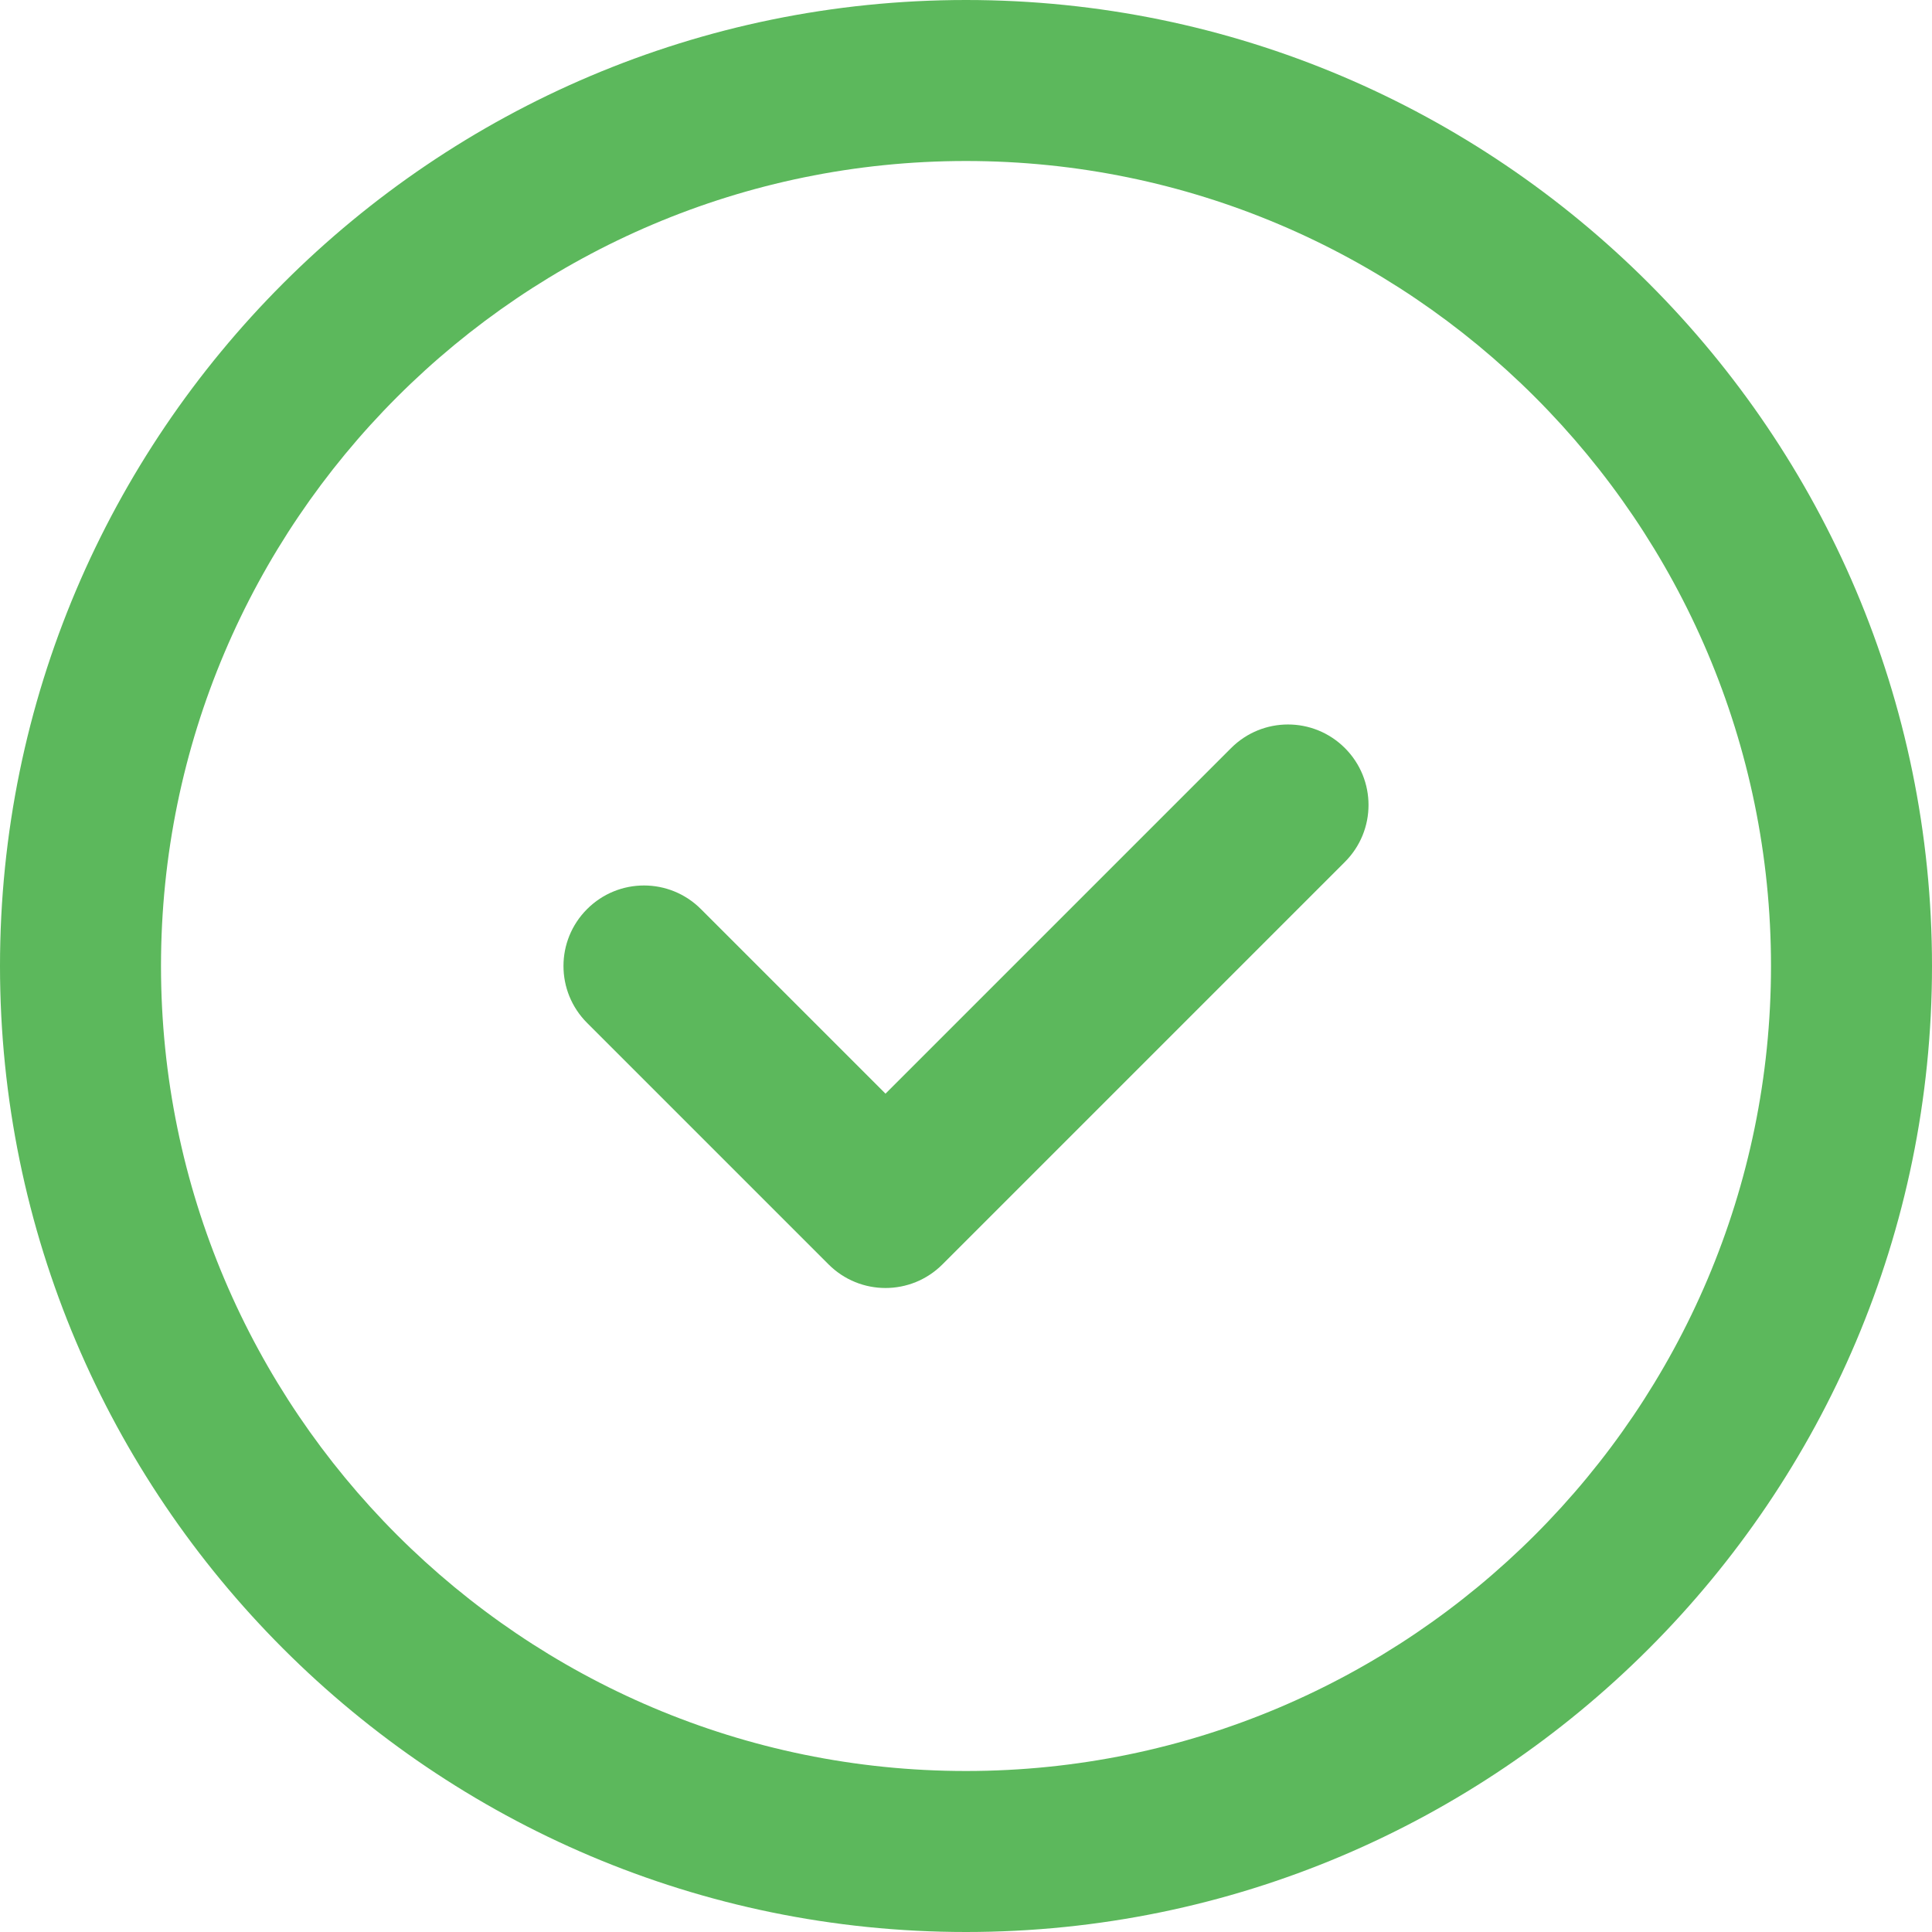
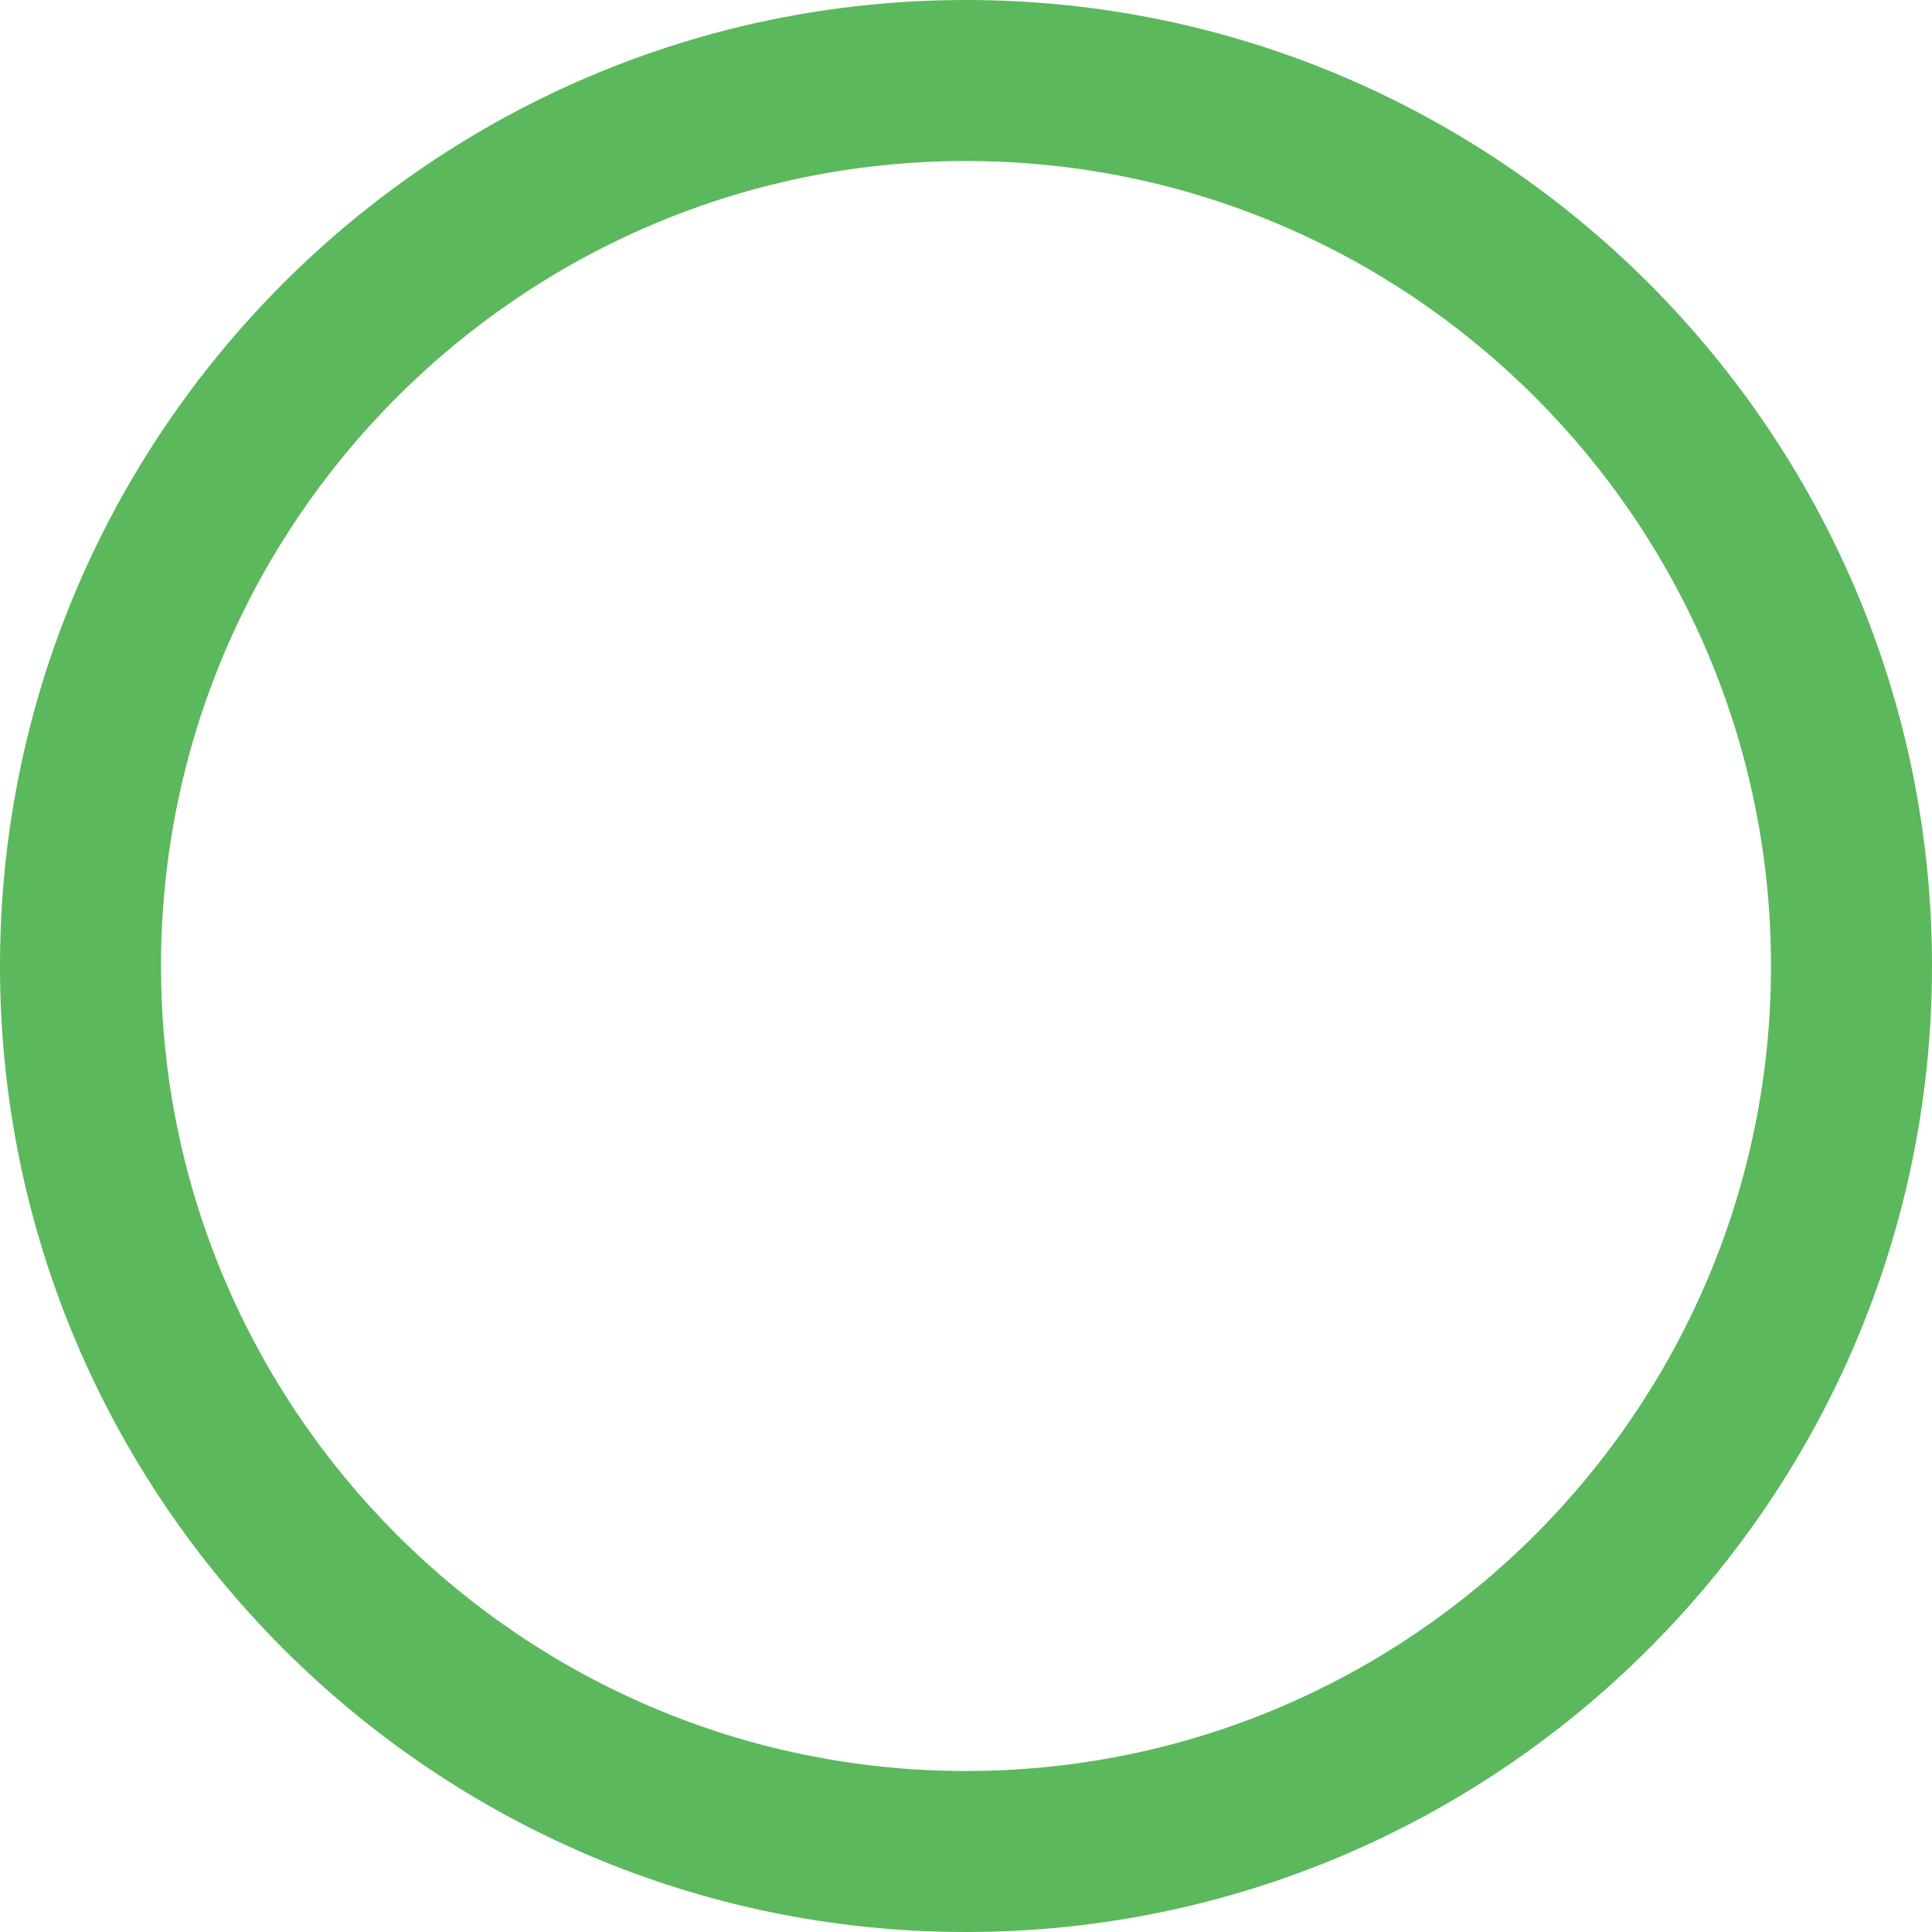
<svg xmlns="http://www.w3.org/2000/svg" width="24px" height="24px" viewBox="0 0 24 24" version="1.1">
  <title>check</title>
  <g id="Page-1" stroke="none" stroke-width="1" fill="none" fill-rule="evenodd">
    <g id="check">
      <circle id="Oval" cx="12" cy="12" r="10" />
      <g id="Group" fill="#5CB85C" fill-rule="nonzero">
-         <path d="M15.293,9.293 L11,13.586 L8.707,11.293 C8.316,10.902 7.684,10.902 7.293,11.293 C6.902,11.684 6.902,12.316 7.293,12.707 L10.293,15.707 C10.488,15.902 10.744,16 11,16 C11.256,16 11.512,15.902 11.707,15.707 L16.707,10.707 C17.098,10.316 17.098,9.684 16.707,9.293 C16.316,8.902 15.684,8.902 15.293,9.293 Z" id="Path" />
-         <path d="M12,0 C5.383,0 0,5.383 0,12 C0,18.617 5.383,24 12,24 C18.617,24 24,18.617 24,12 C24,5.383 18.617,0 12,0 Z M12,22 C6.486,22 2,17.514 2,12 C2,6.486 6.486,2 12,2 C17.514,2 22,6.486 22,12 C22,17.514 17.514,22 12,22 Z" id="Shape" />
+         <path d="M12,0 C5.383,0 0,5.383 0,12 C0,18.617 5.383,24 12,24 C18.617,24 24,18.617 24,12 C24,5.383 18.617,0 12,0 Z M12,22 C6.486,22 2,17.514 2,12 C2,6.486 6.486,2 12,2 C17.514,2 22,6.486 22,12 C22,17.514 17.514,22 12,22 " id="Shape" />
      </g>
    </g>
  </g>
</svg>